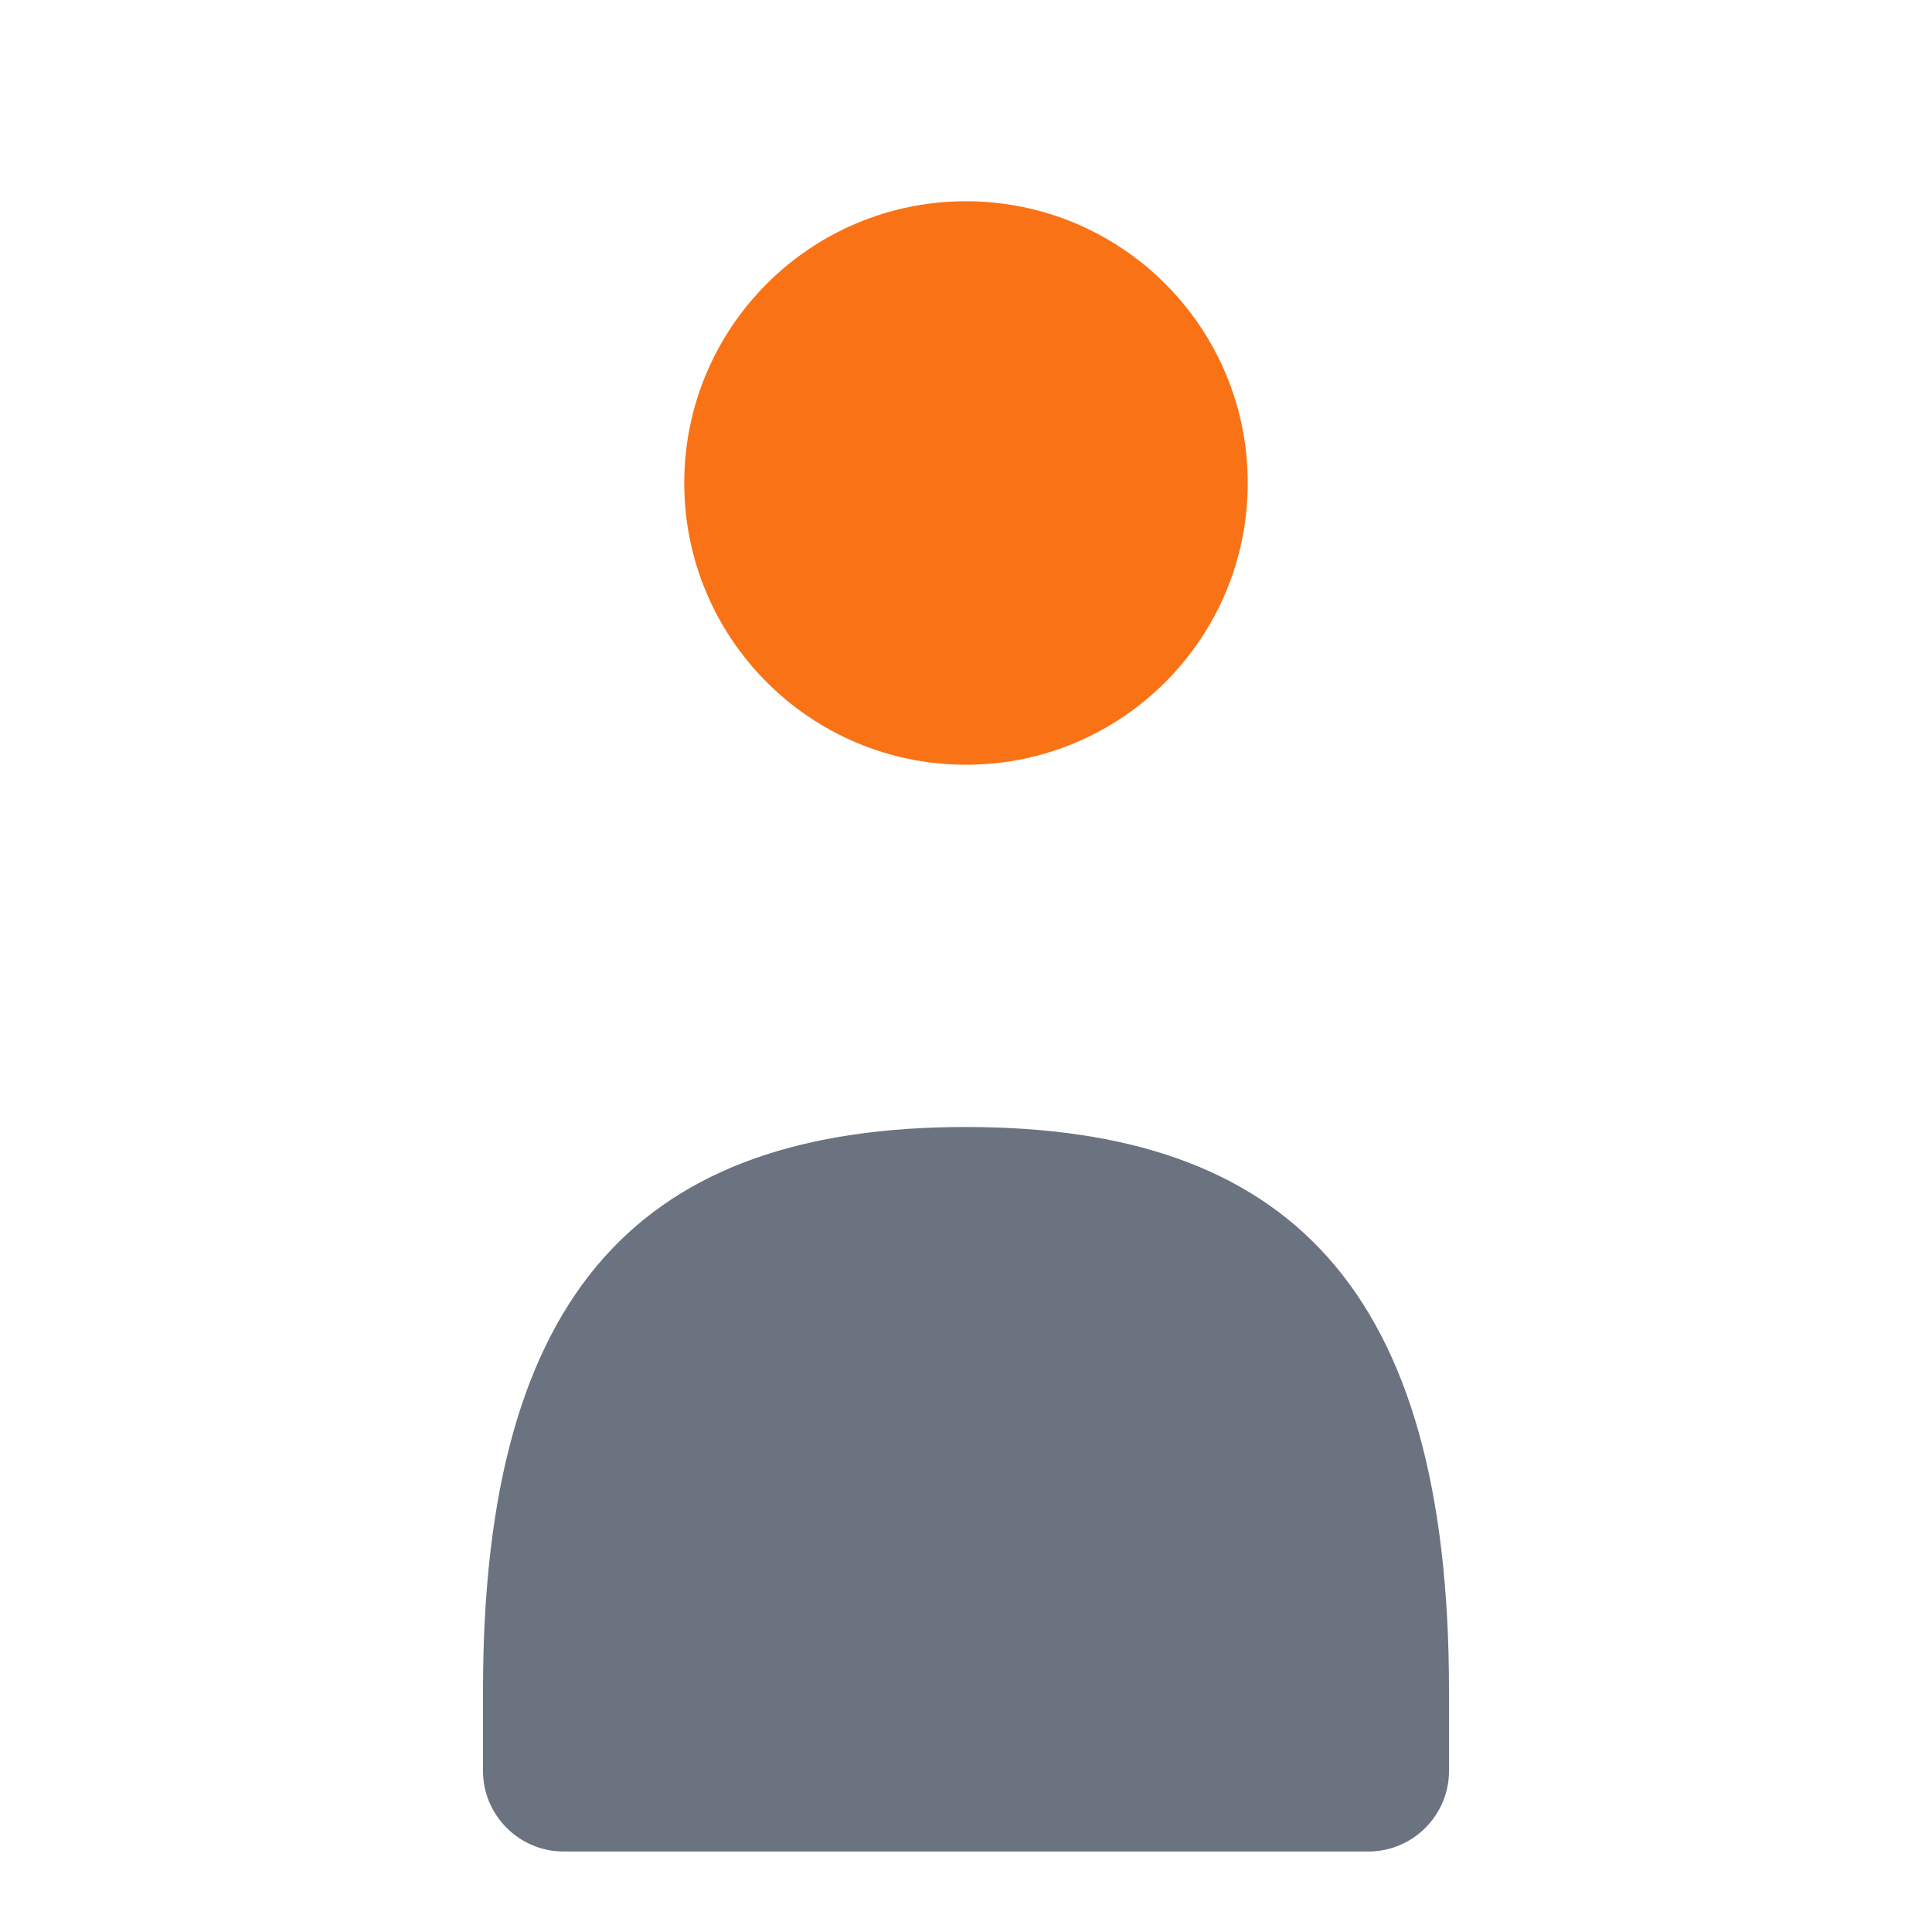
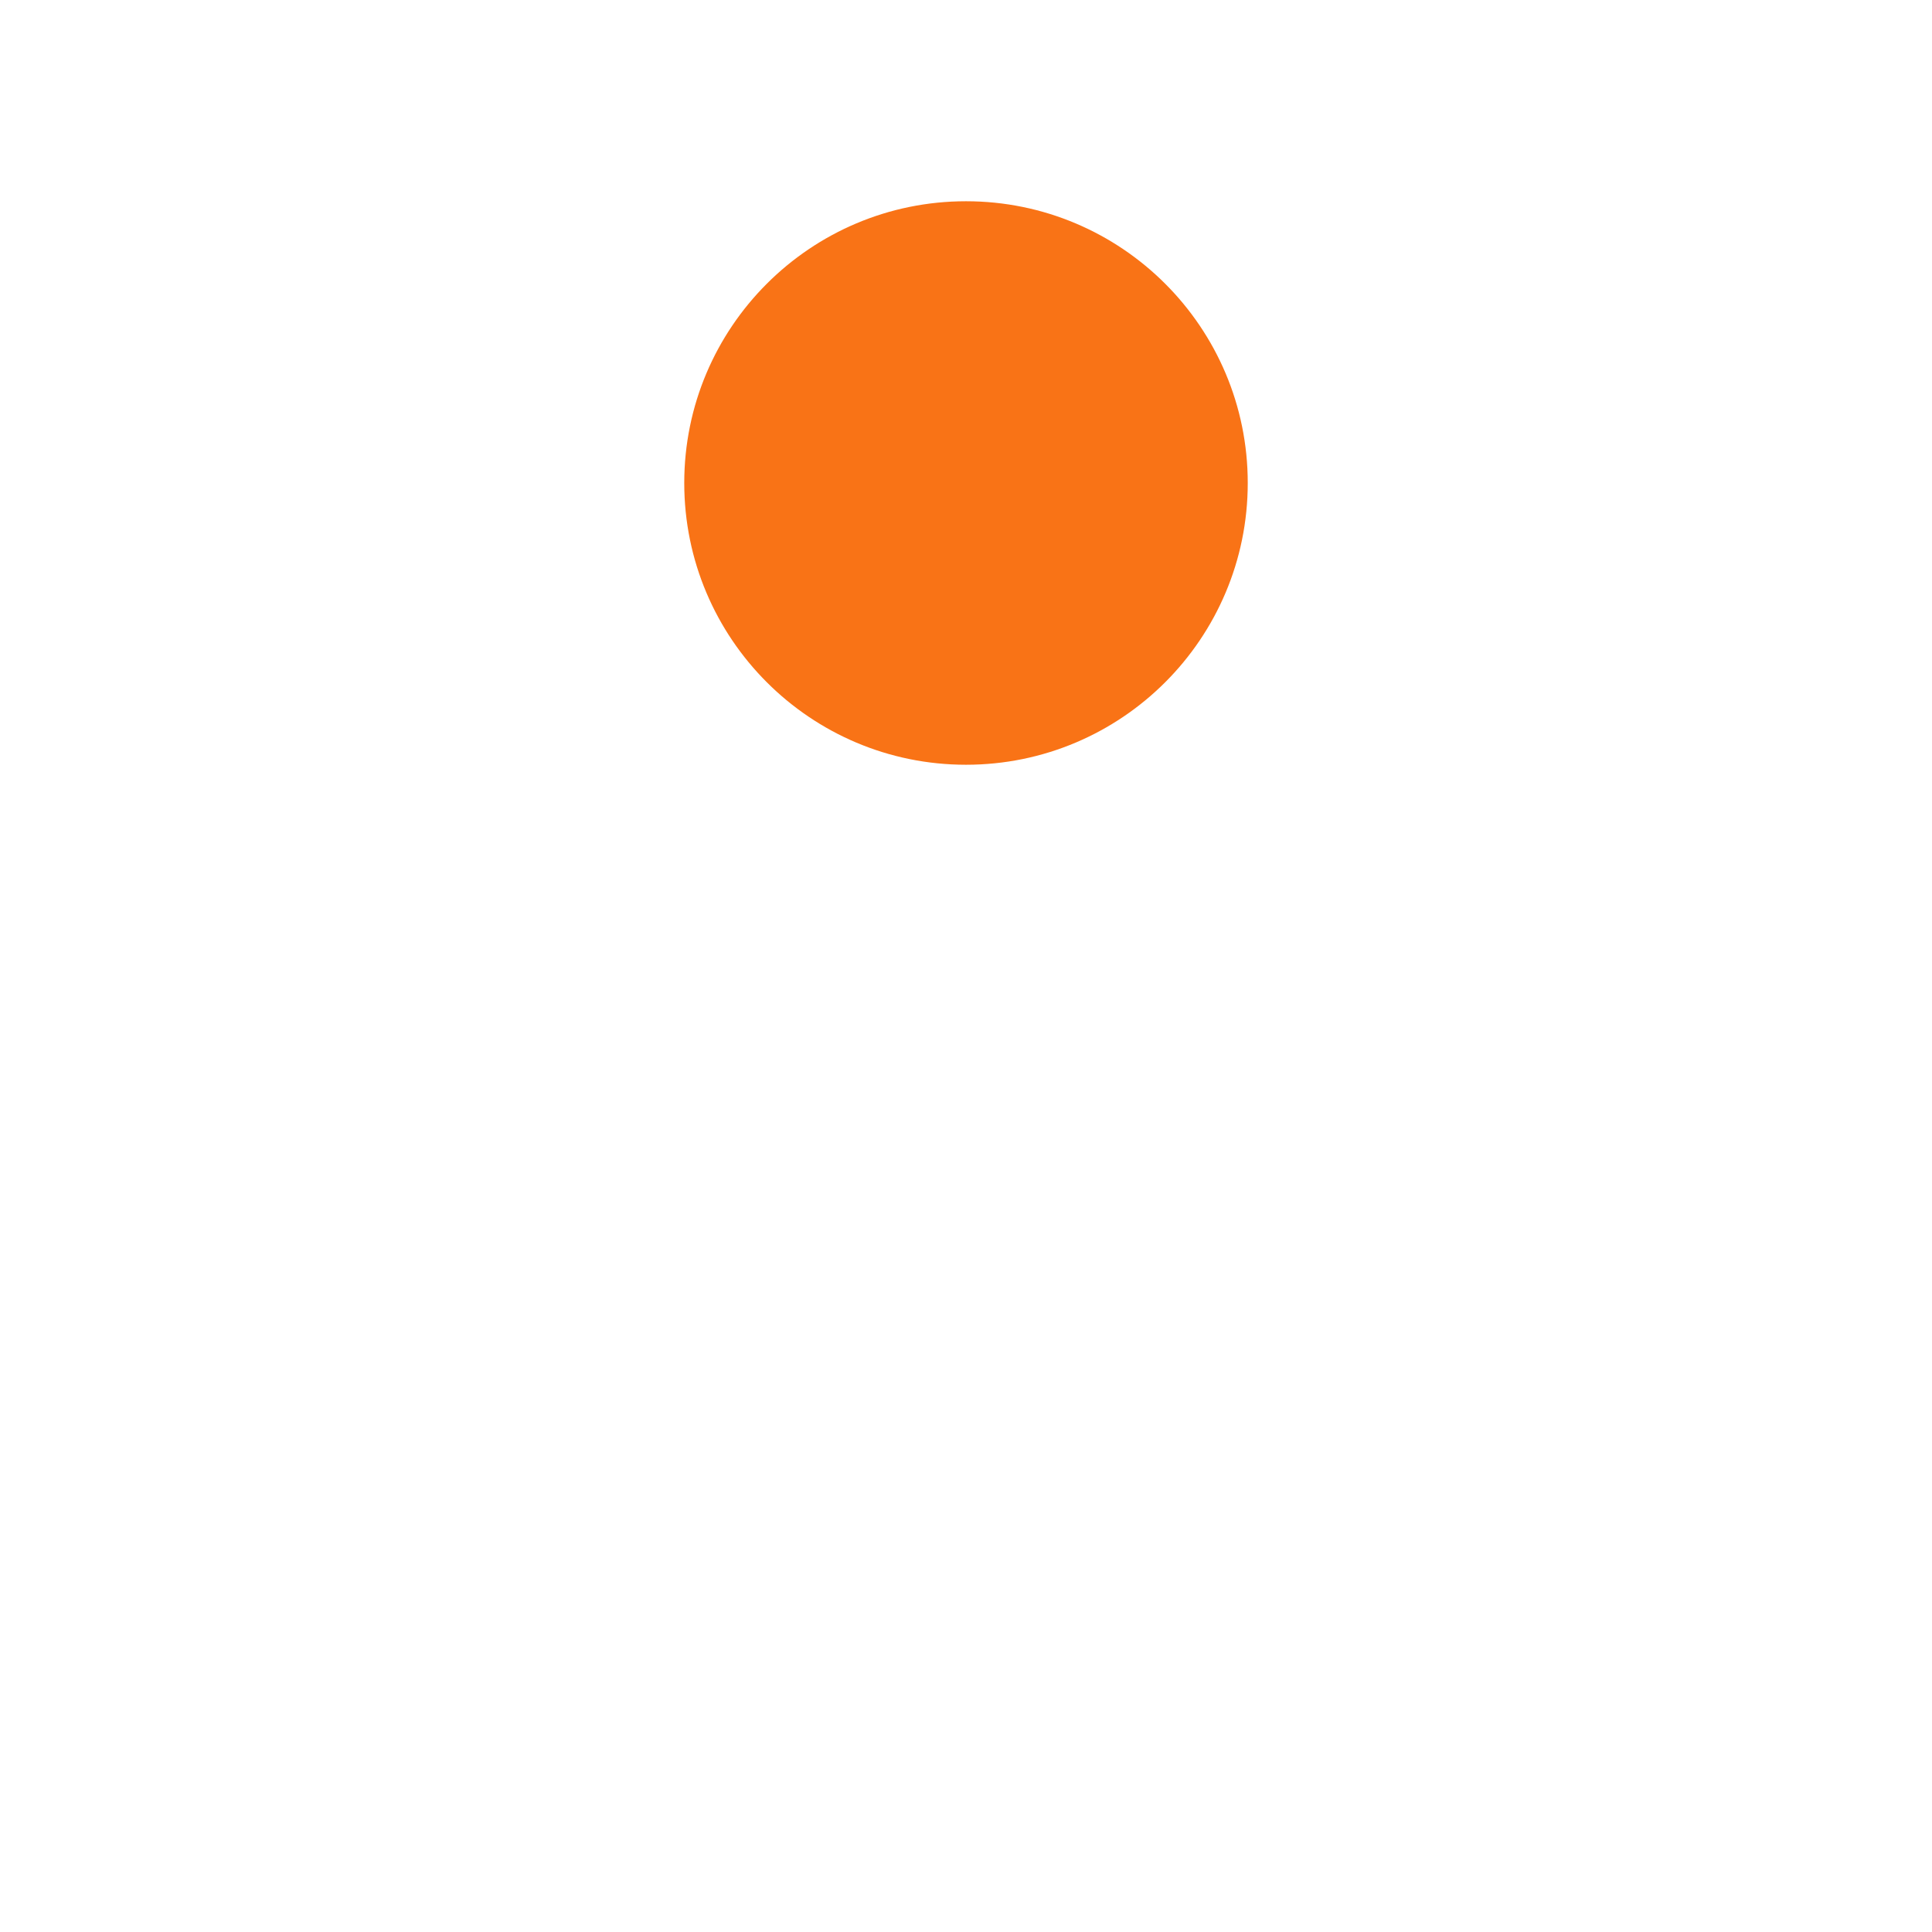
<svg xmlns="http://www.w3.org/2000/svg" width="48" height="48" viewBox="0 0 48 48" fill="none">
  <circle cx="24" cy="12" r="7" fill="#F97316" />
-   <path d="M12 42C12 32 16 28 24 28C32 28 36 32 36 42V44C36 45.1 35.1 46 34 46H14C12.9 46 12 45.1 12 44V42Z" fill="#6B7280" />
</svg>